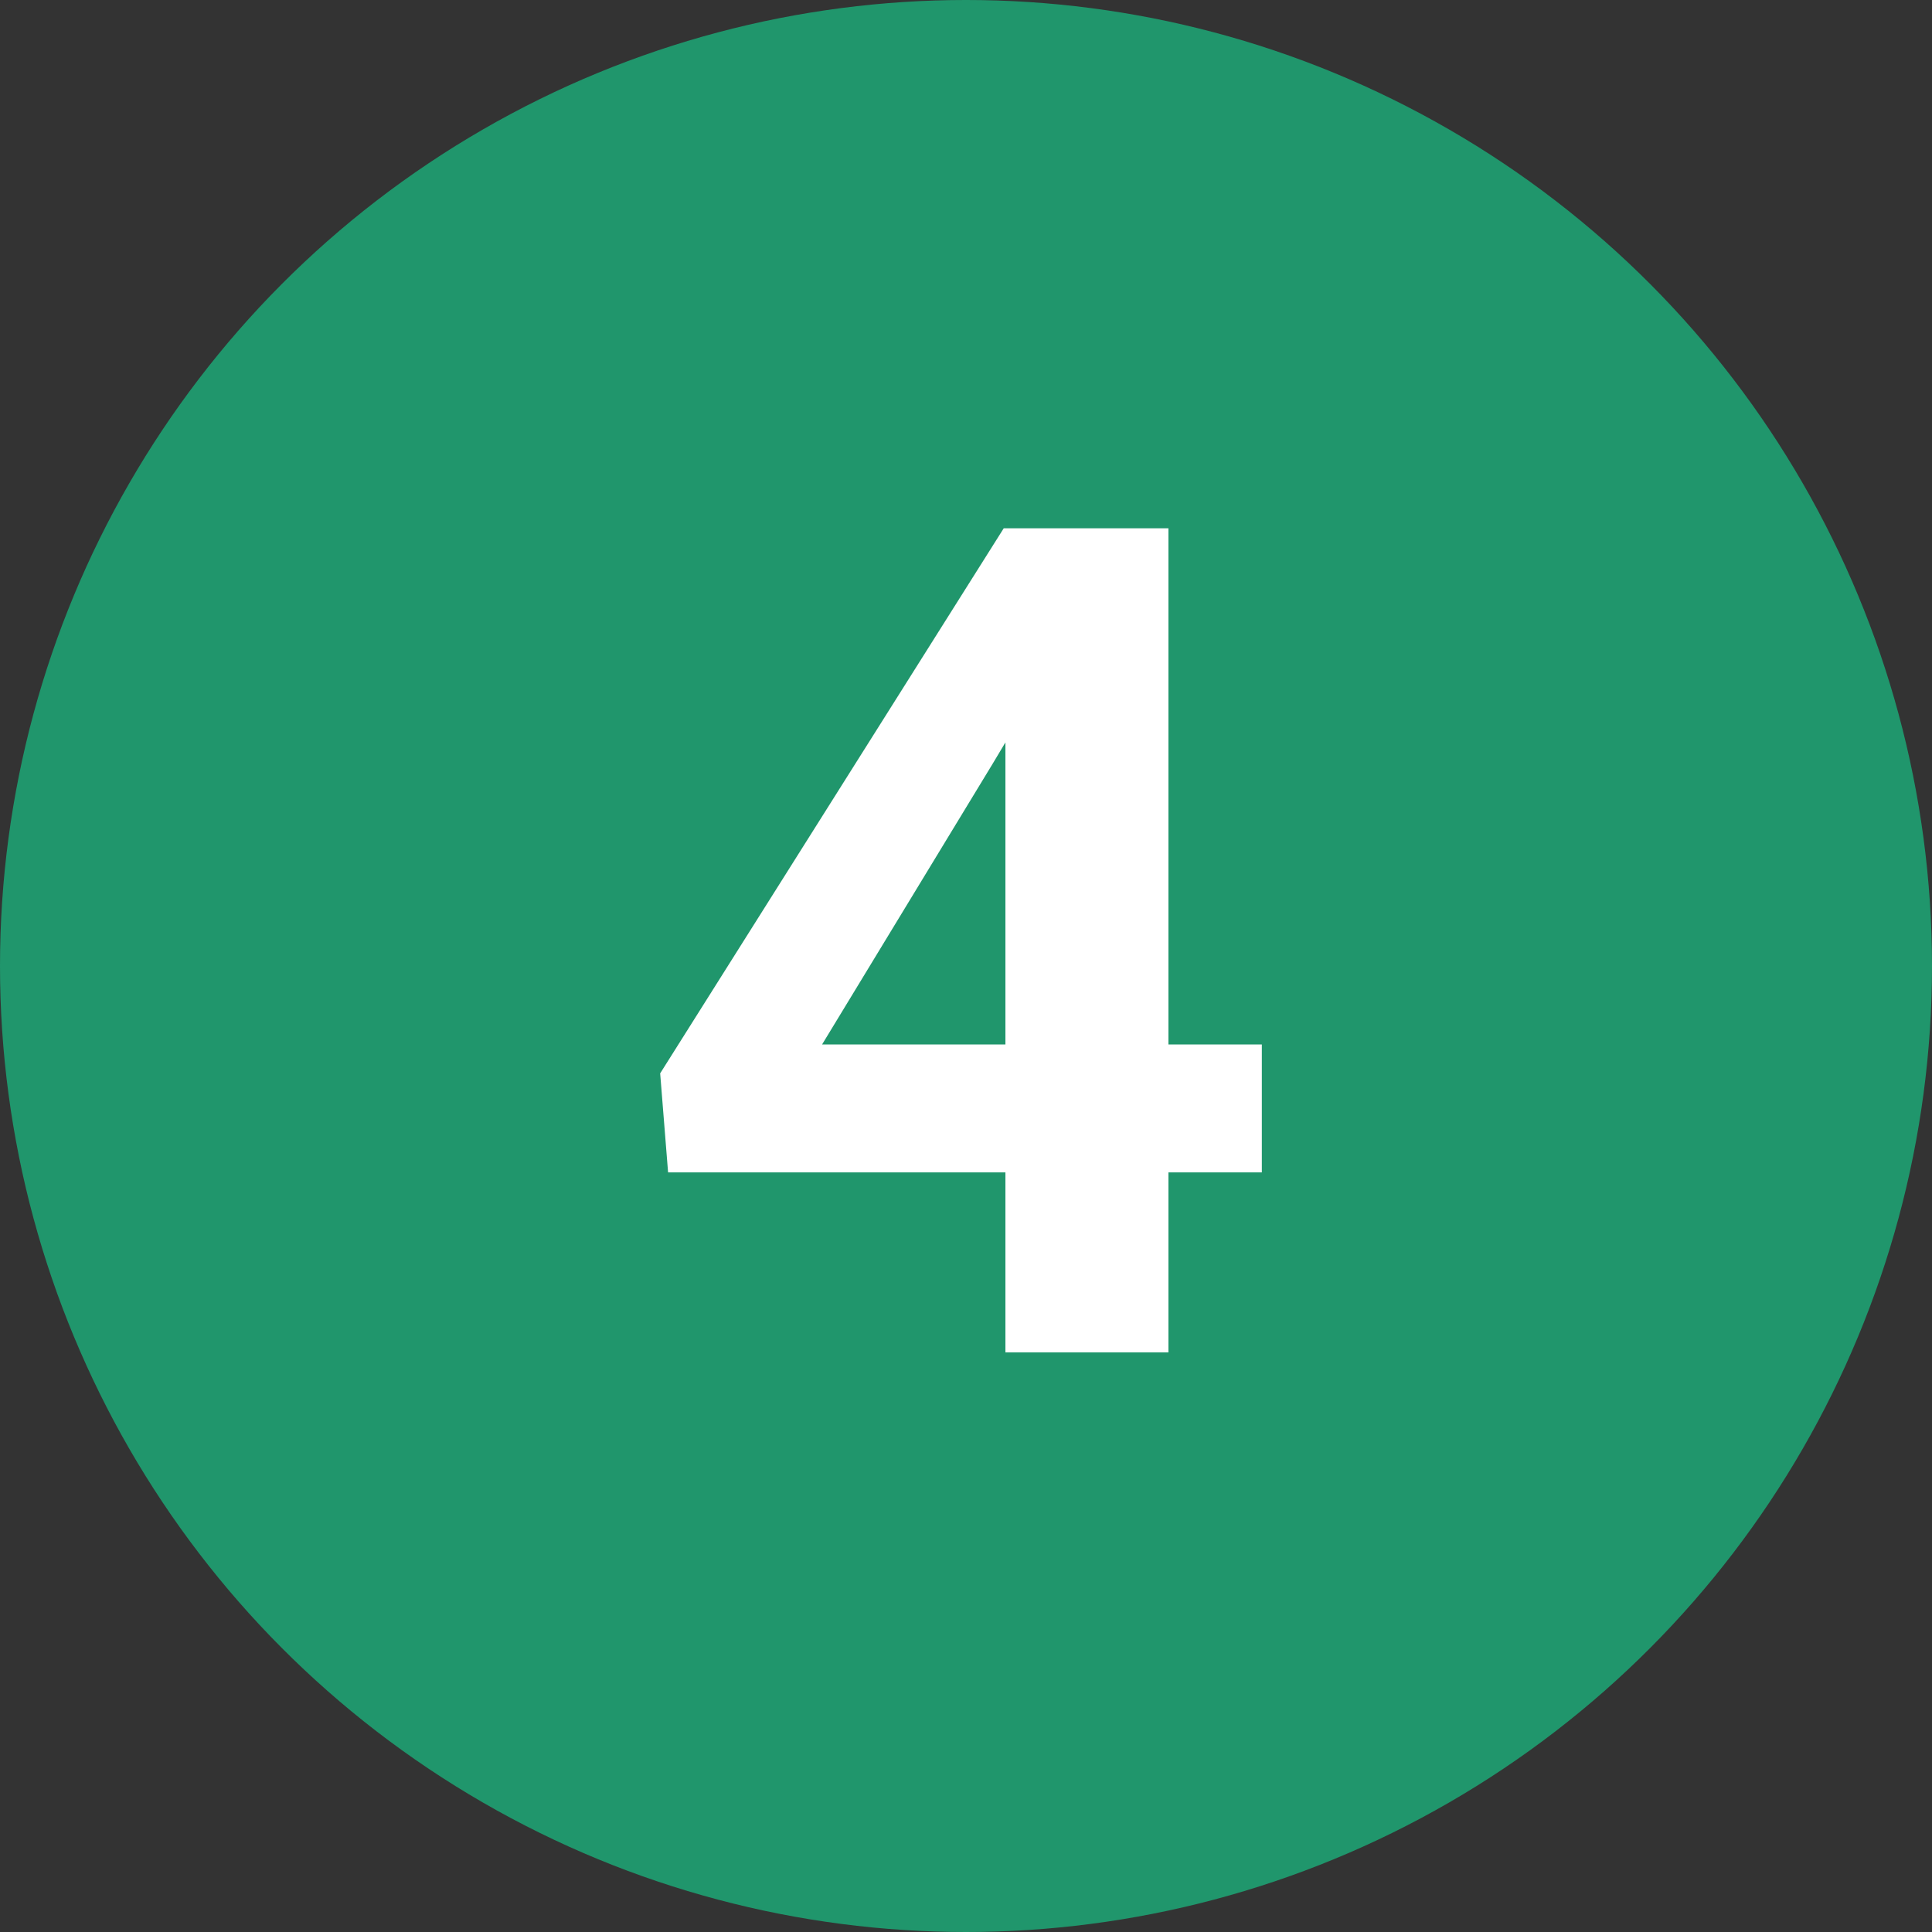
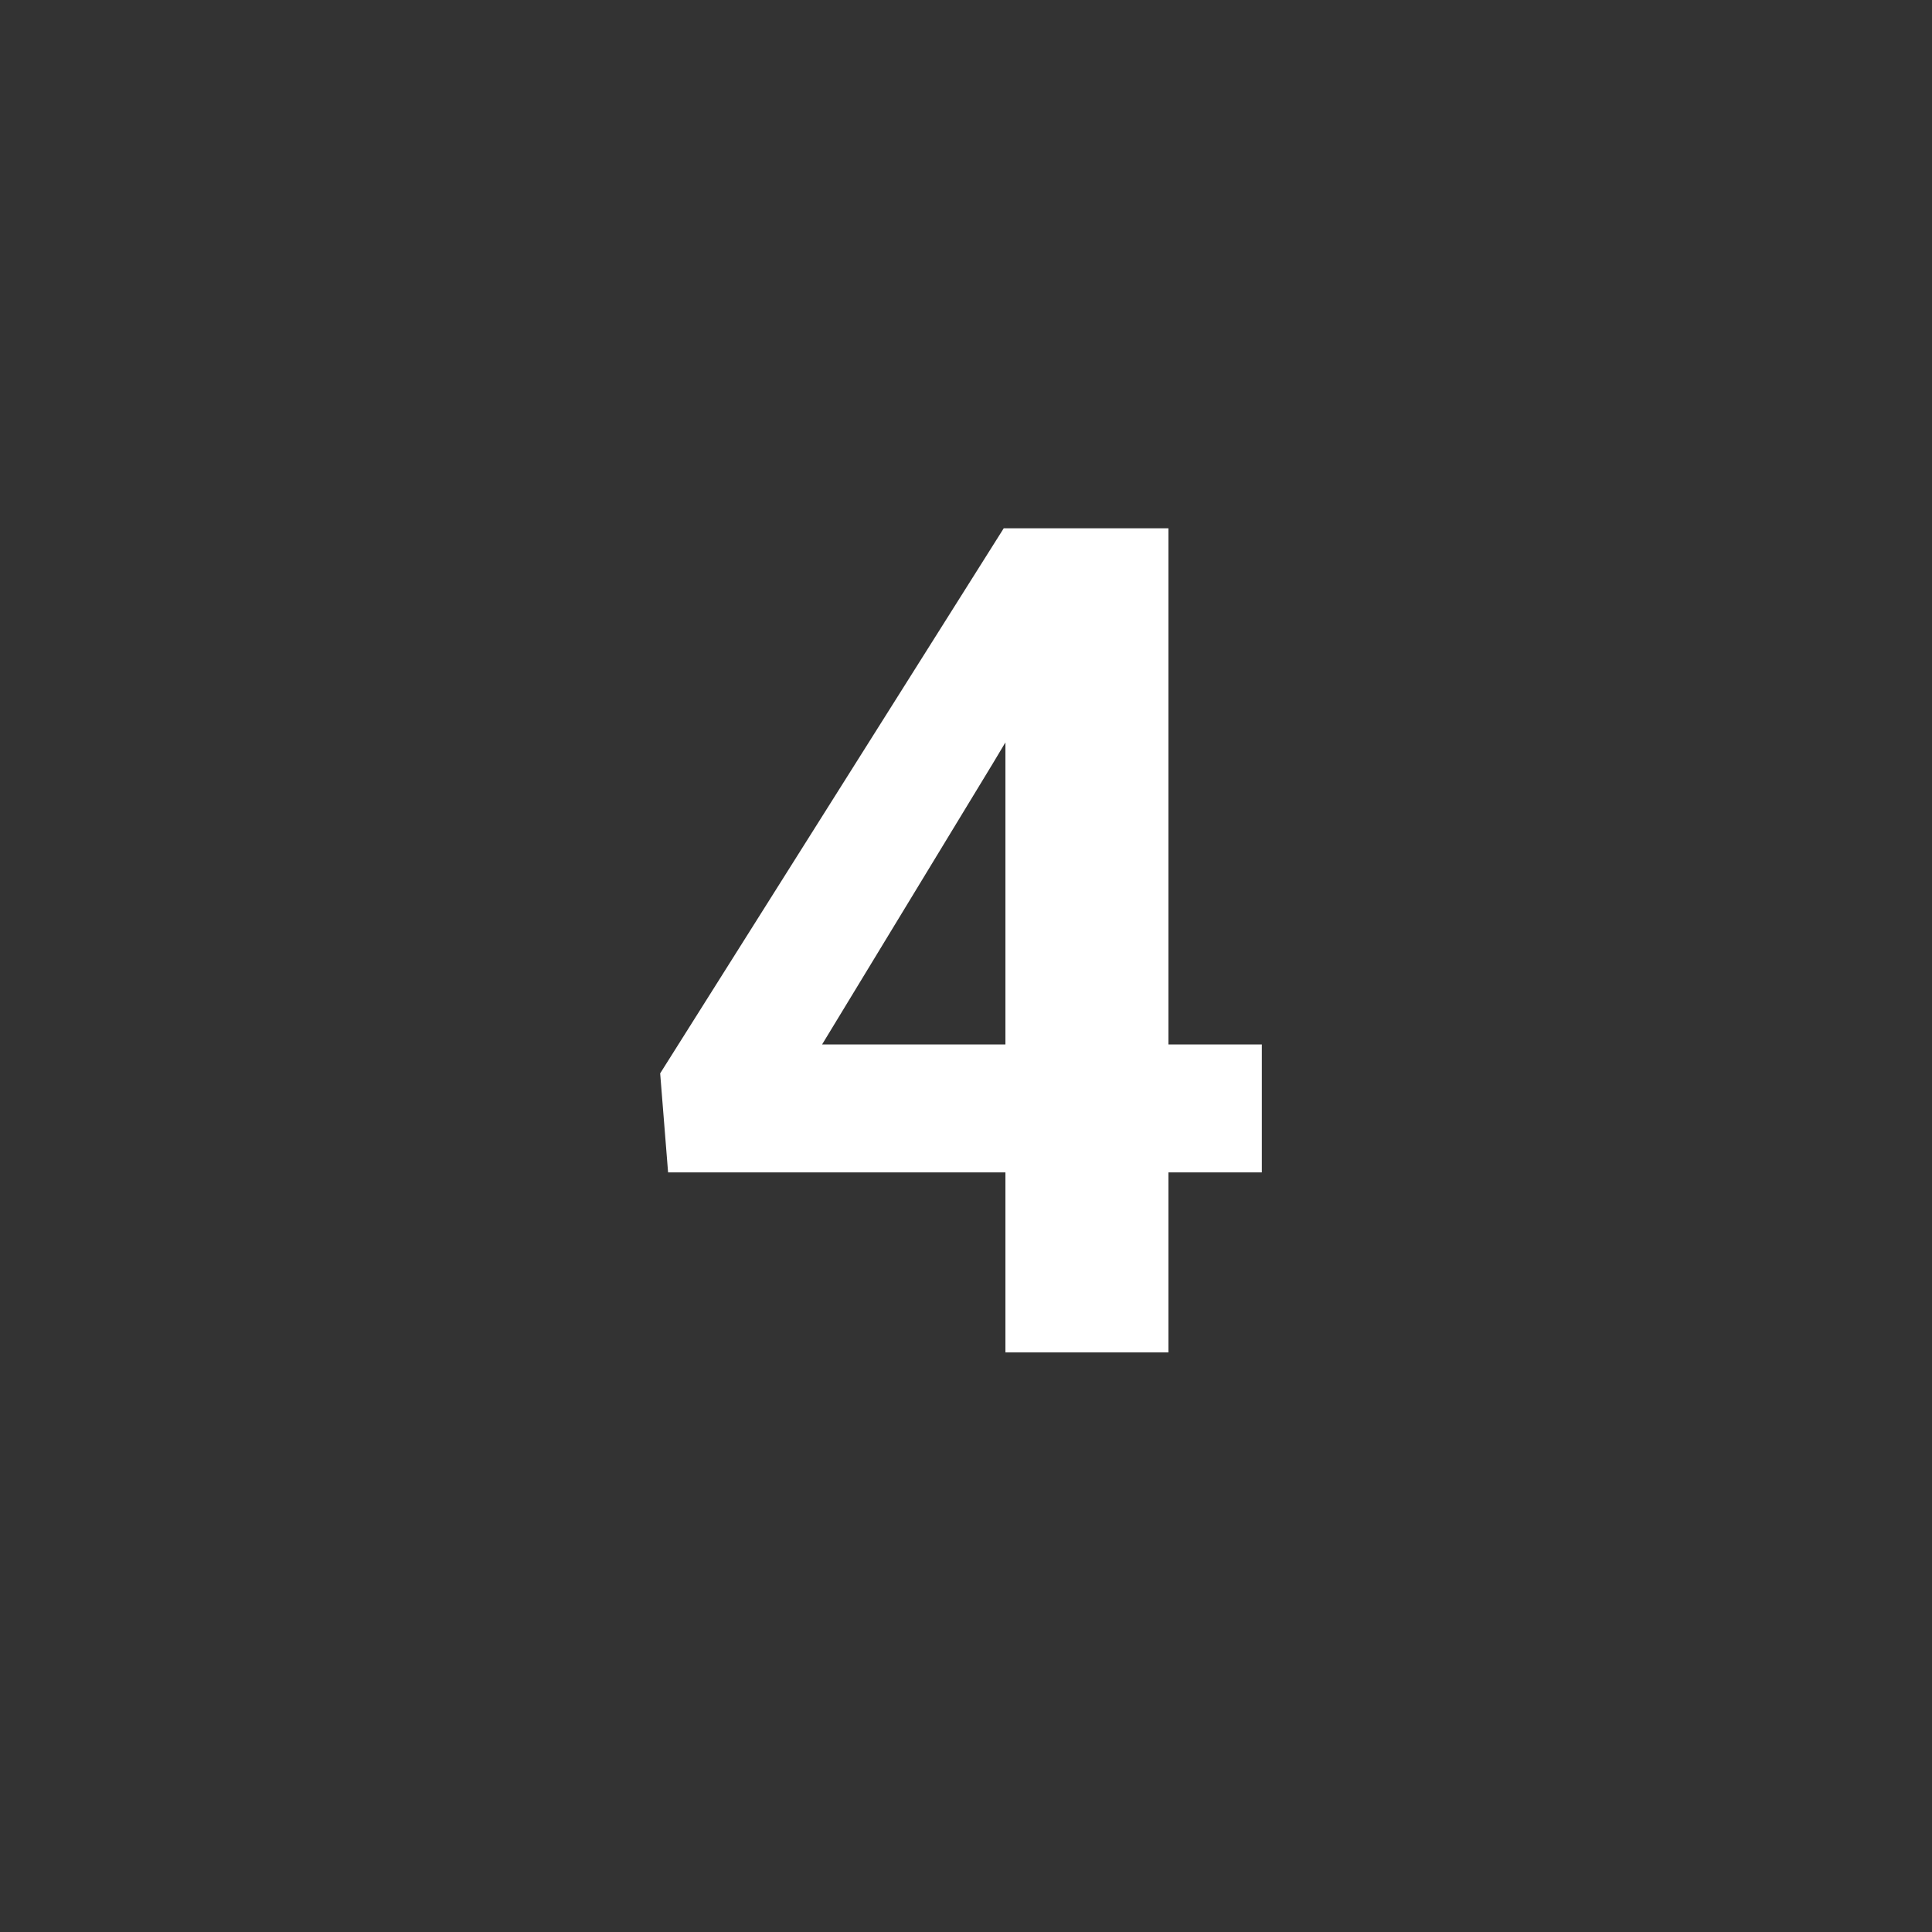
<svg xmlns="http://www.w3.org/2000/svg" width="40" height="40" viewBox="0 0 40 40" fill="none">
  <rect x="0" y="0" width="40" height="40" fill="#333333" stroke="none" />
-   <circle cx="20" cy="20" r="20" fill="#20966C" />
  <path d="M26.125 21.625V24.273H13.832L13.668 22.223L20.781 10.938H23.465L20.559 15.801L17.02 21.625H26.125ZM24.191 10.938V28H20.816V10.938H24.191Z" fill="white" />
</svg>